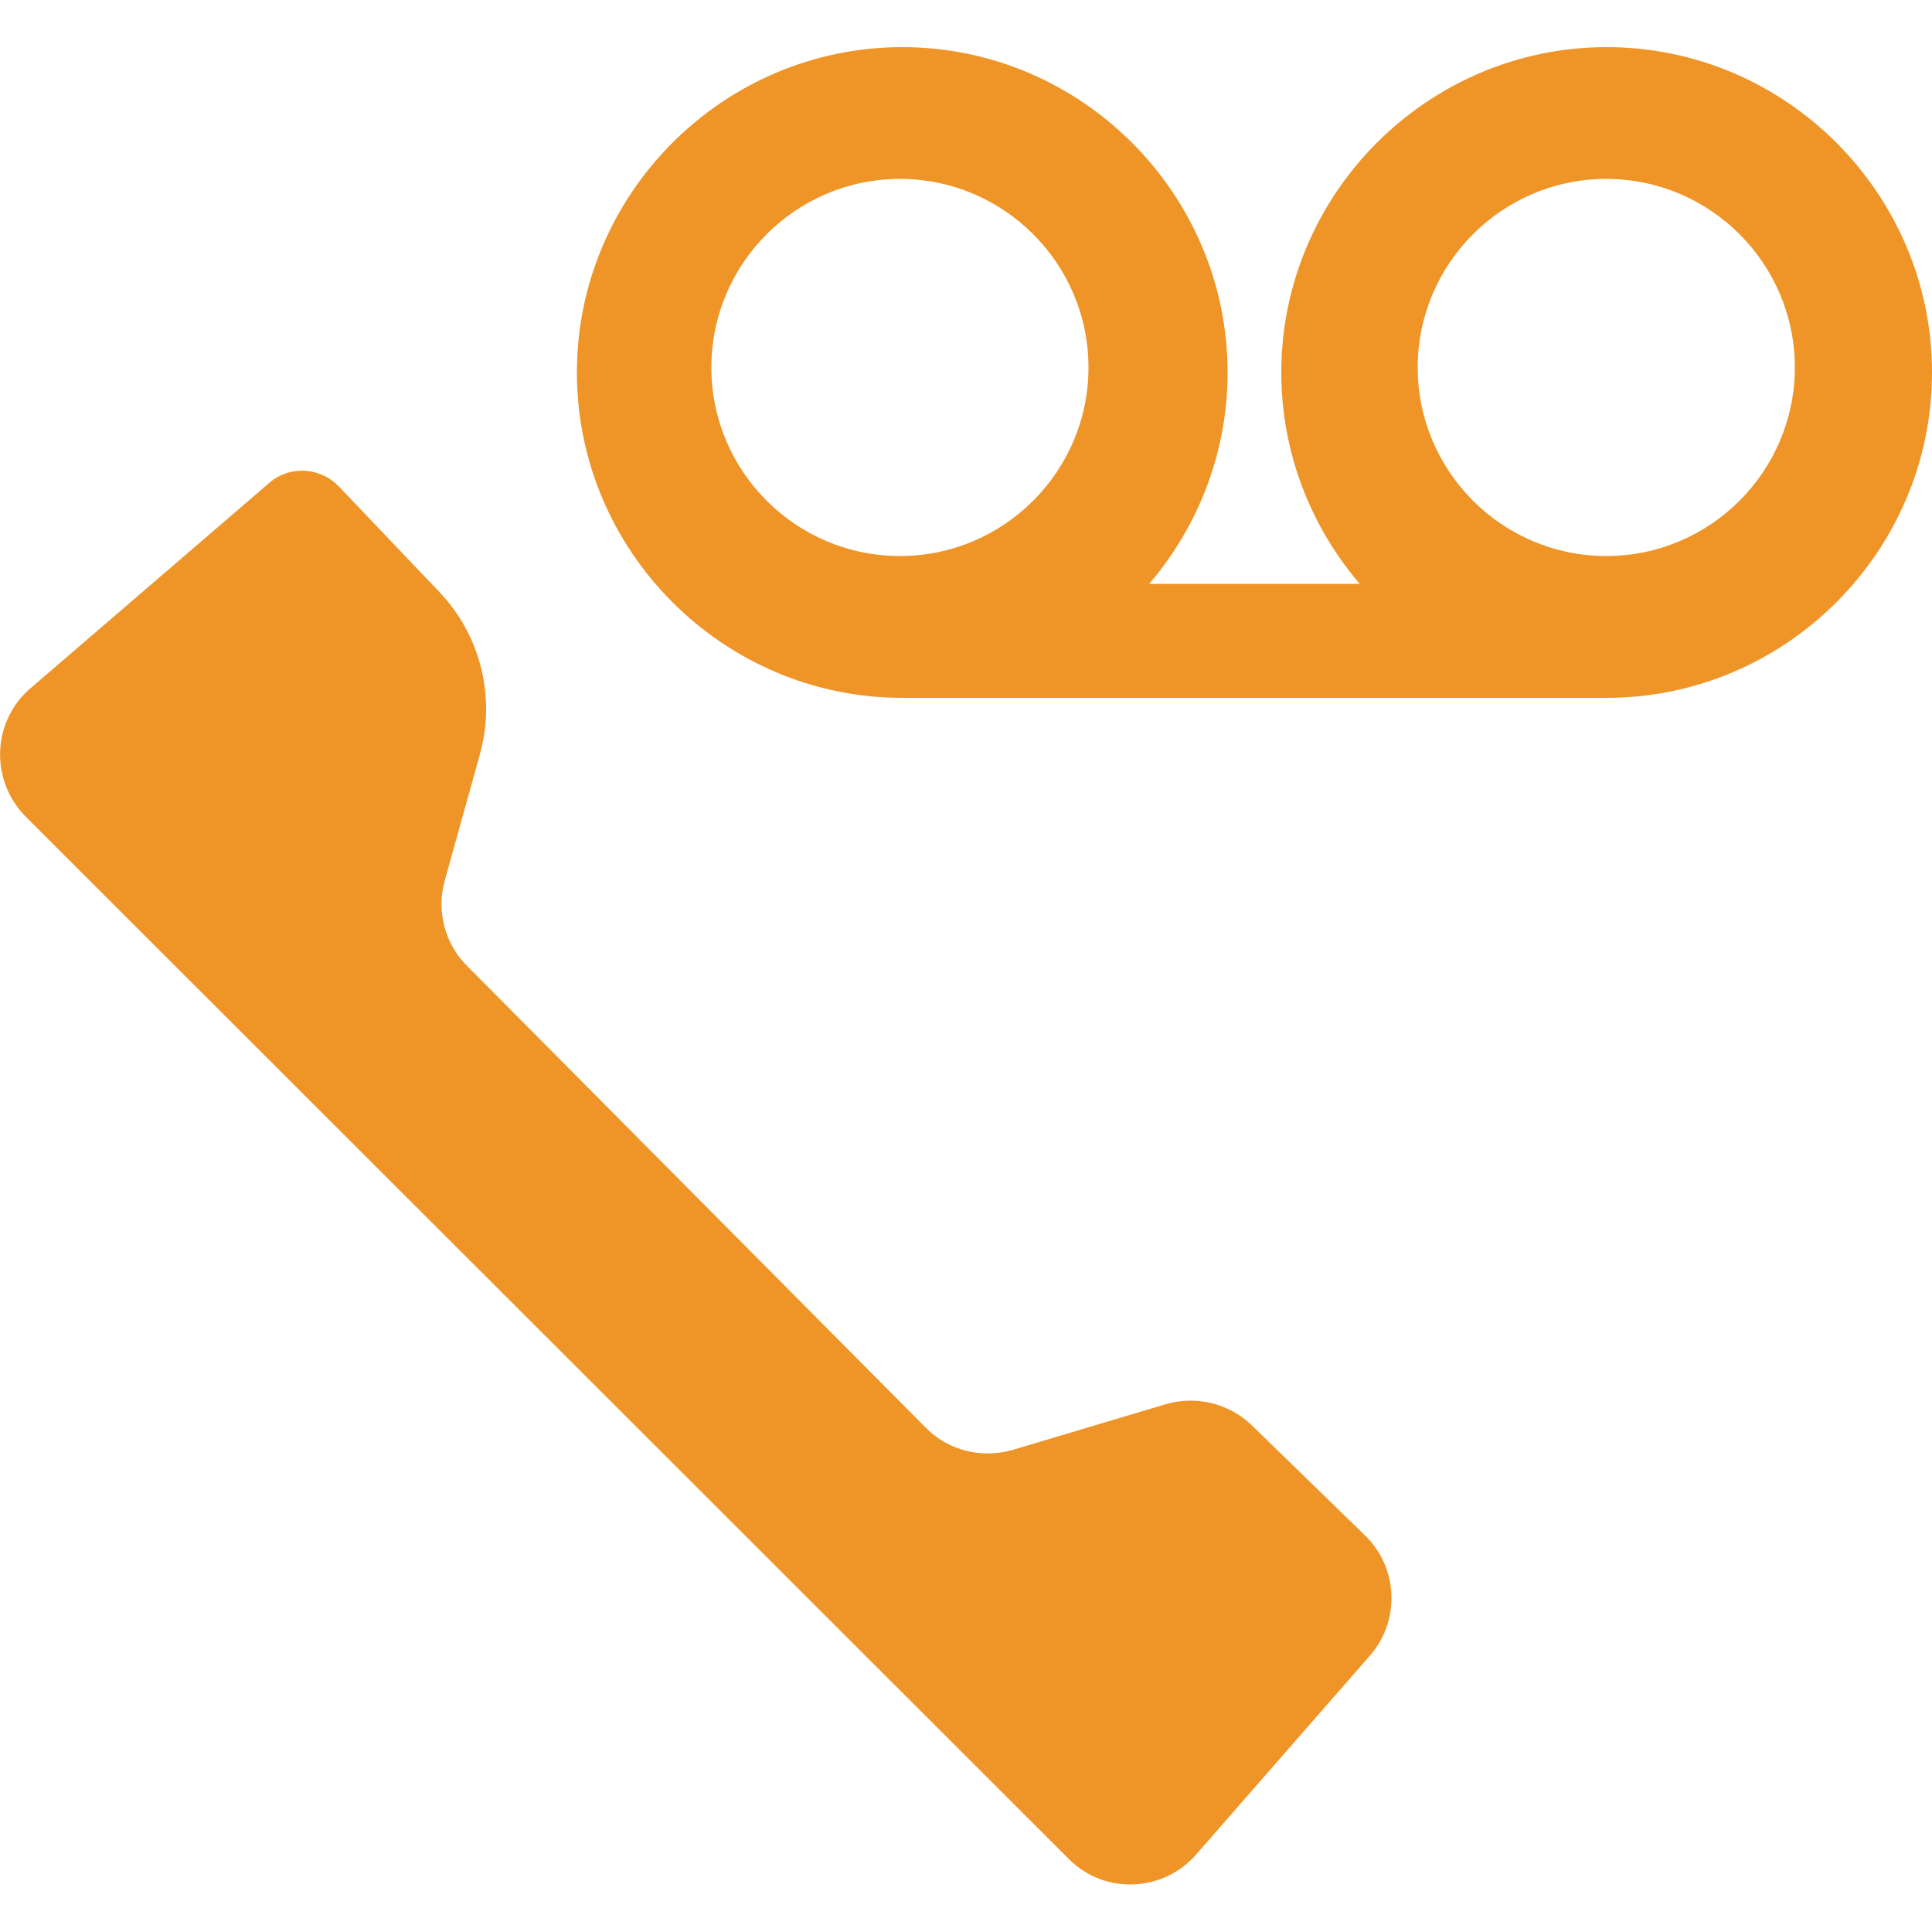
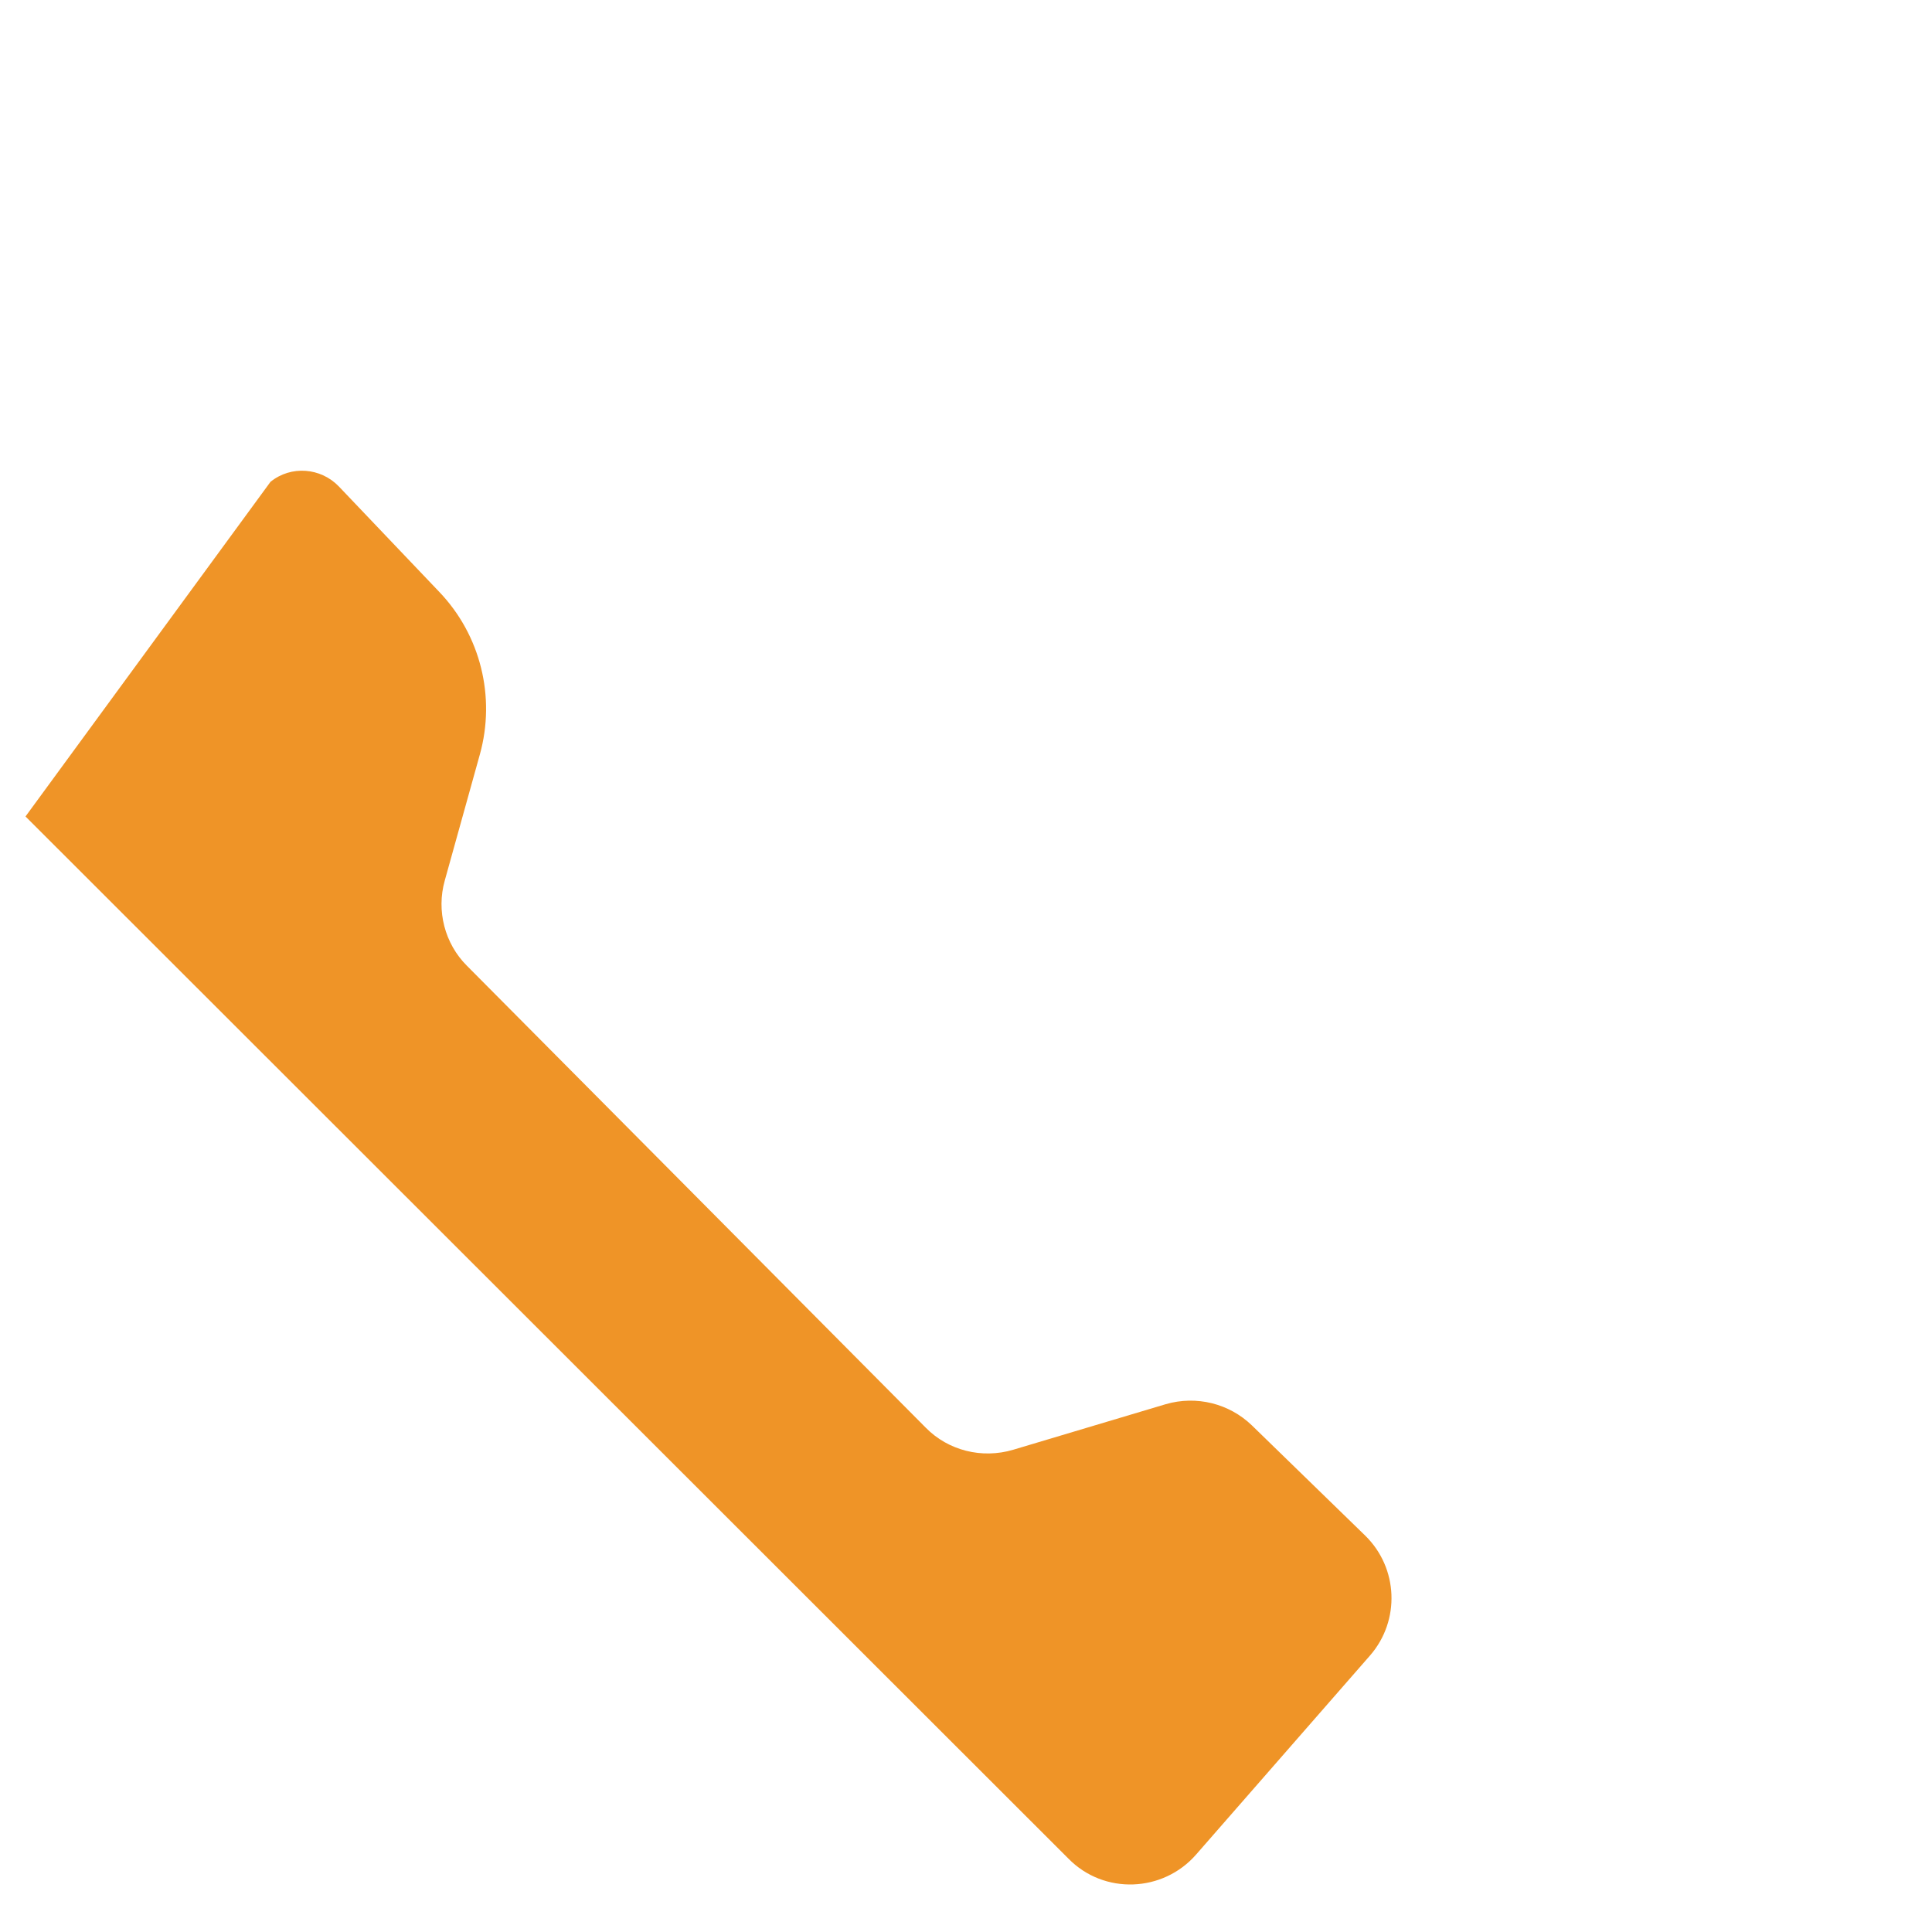
<svg xmlns="http://www.w3.org/2000/svg" xmlns:ns1="http://www.inkscape.org/namespaces/inkscape" xmlns:ns2="http://sodipodi.sourceforge.net/DTD/sodipodi-0.dtd" version="1.1" id="Ebene_1" ns1:version="0.92.5 (2060ec1f9f, 2020-04-08)" ns2:docname="voicemail.svg" x="0px" y="0px" viewBox="0 0 500 500" style="enable-background:new 0 0 500 500;" xml:space="preserve">
  <defs id="defs10" />
  <ns2:namedview pagecolor="#ffffff" bordercolor="#666666" borderopacity="1" objecttolerance="10" gridtolerance="10" guidetolerance="10" ns1:pageopacity="0" ns1:pageshadow="2" ns1:window-width="1920" ns1:window-height="966" id="namedview8" showgrid="false" ns1:zoom="0.472" ns1:cx="-350.63559" ns1:cy="250" ns1:window-x="0" ns1:window-y="27" ns1:window-maximized="1" ns1:current-layer="Ebene_1" />
  <style type="text/css" id="style2">
	.st0{fill:#EF9427;}
	.st1{fill:#EF9425;}
</style>
-   <path id="_x32_" class="st0" d="M415.8,12.2c-46.3,0-84.2,37.9-84.2,84.2c0,20.8,7.7,40,20.3,54.7h-54.5  c12.6-14.7,20.3-33.9,20.3-54.7c0-46.3-37.9-84.2-84.2-84.2s-84.2,37.9-84.2,84.2s37.9,84.2,84.2,84.2c0.1,0,0.1,0,0.2,0h181.9  c0.1,0,0.1,0,0.2,0c46.3,0,84.2-37.9,84.2-84.2S462.1,12.2,415.8,12.2z M281.7,95.1c0,26.9-21.9,48.8-48.8,48.8  s-48.8-21.9-48.8-48.8s21.9-48.8,48.8-48.8C259.8,46.3,281.7,68.2,281.7,95.1z M464.5,95.1c0,26.9-21.9,48.8-48.8,48.8  s-48.8-21.9-48.8-48.8s21.9-48.8,48.8-48.8C442.6,46.3,464.5,68.2,464.5,95.1z" style="fill:#ef9427;fill-opacity:1" />
-   <path class="st1" d="M87.7,125.9l26,27.3c10.7,11.2,14.6,27.2,10.5,42l-9.1,32.7c-2.2,7.8,0,16.3,5.7,22l118.8,119.6  c5.8,5.9,14.5,8.1,22.6,5.7l39.5-11.8c7.9-2.3,16.4-0.2,22.3,5.5l29.3,28.5c8.6,8.4,9.1,22,1.3,31l-45,51.5  c-8.6,9.9-23.9,10.5-33.1,1.1L6.6,211.3c-9.2-9.4-8.7-24.5,1.2-33.1L70,124.7C75.3,120.4,83,121,87.7,125.9" id="path5" style="fill:#ef9427;fill-opacity:1" />
+   <path class="st1" d="M87.7,125.9l26,27.3c10.7,11.2,14.6,27.2,10.5,42l-9.1,32.7c-2.2,7.8,0,16.3,5.7,22l118.8,119.6  c5.8,5.9,14.5,8.1,22.6,5.7l39.5-11.8c7.9-2.3,16.4-0.2,22.3,5.5l29.3,28.5c8.6,8.4,9.1,22,1.3,31l-45,51.5  c-8.6,9.9-23.9,10.5-33.1,1.1L6.6,211.3L70,124.7C75.3,120.4,83,121,87.7,125.9" id="path5" style="fill:#ef9427;fill-opacity:1" />
</svg>